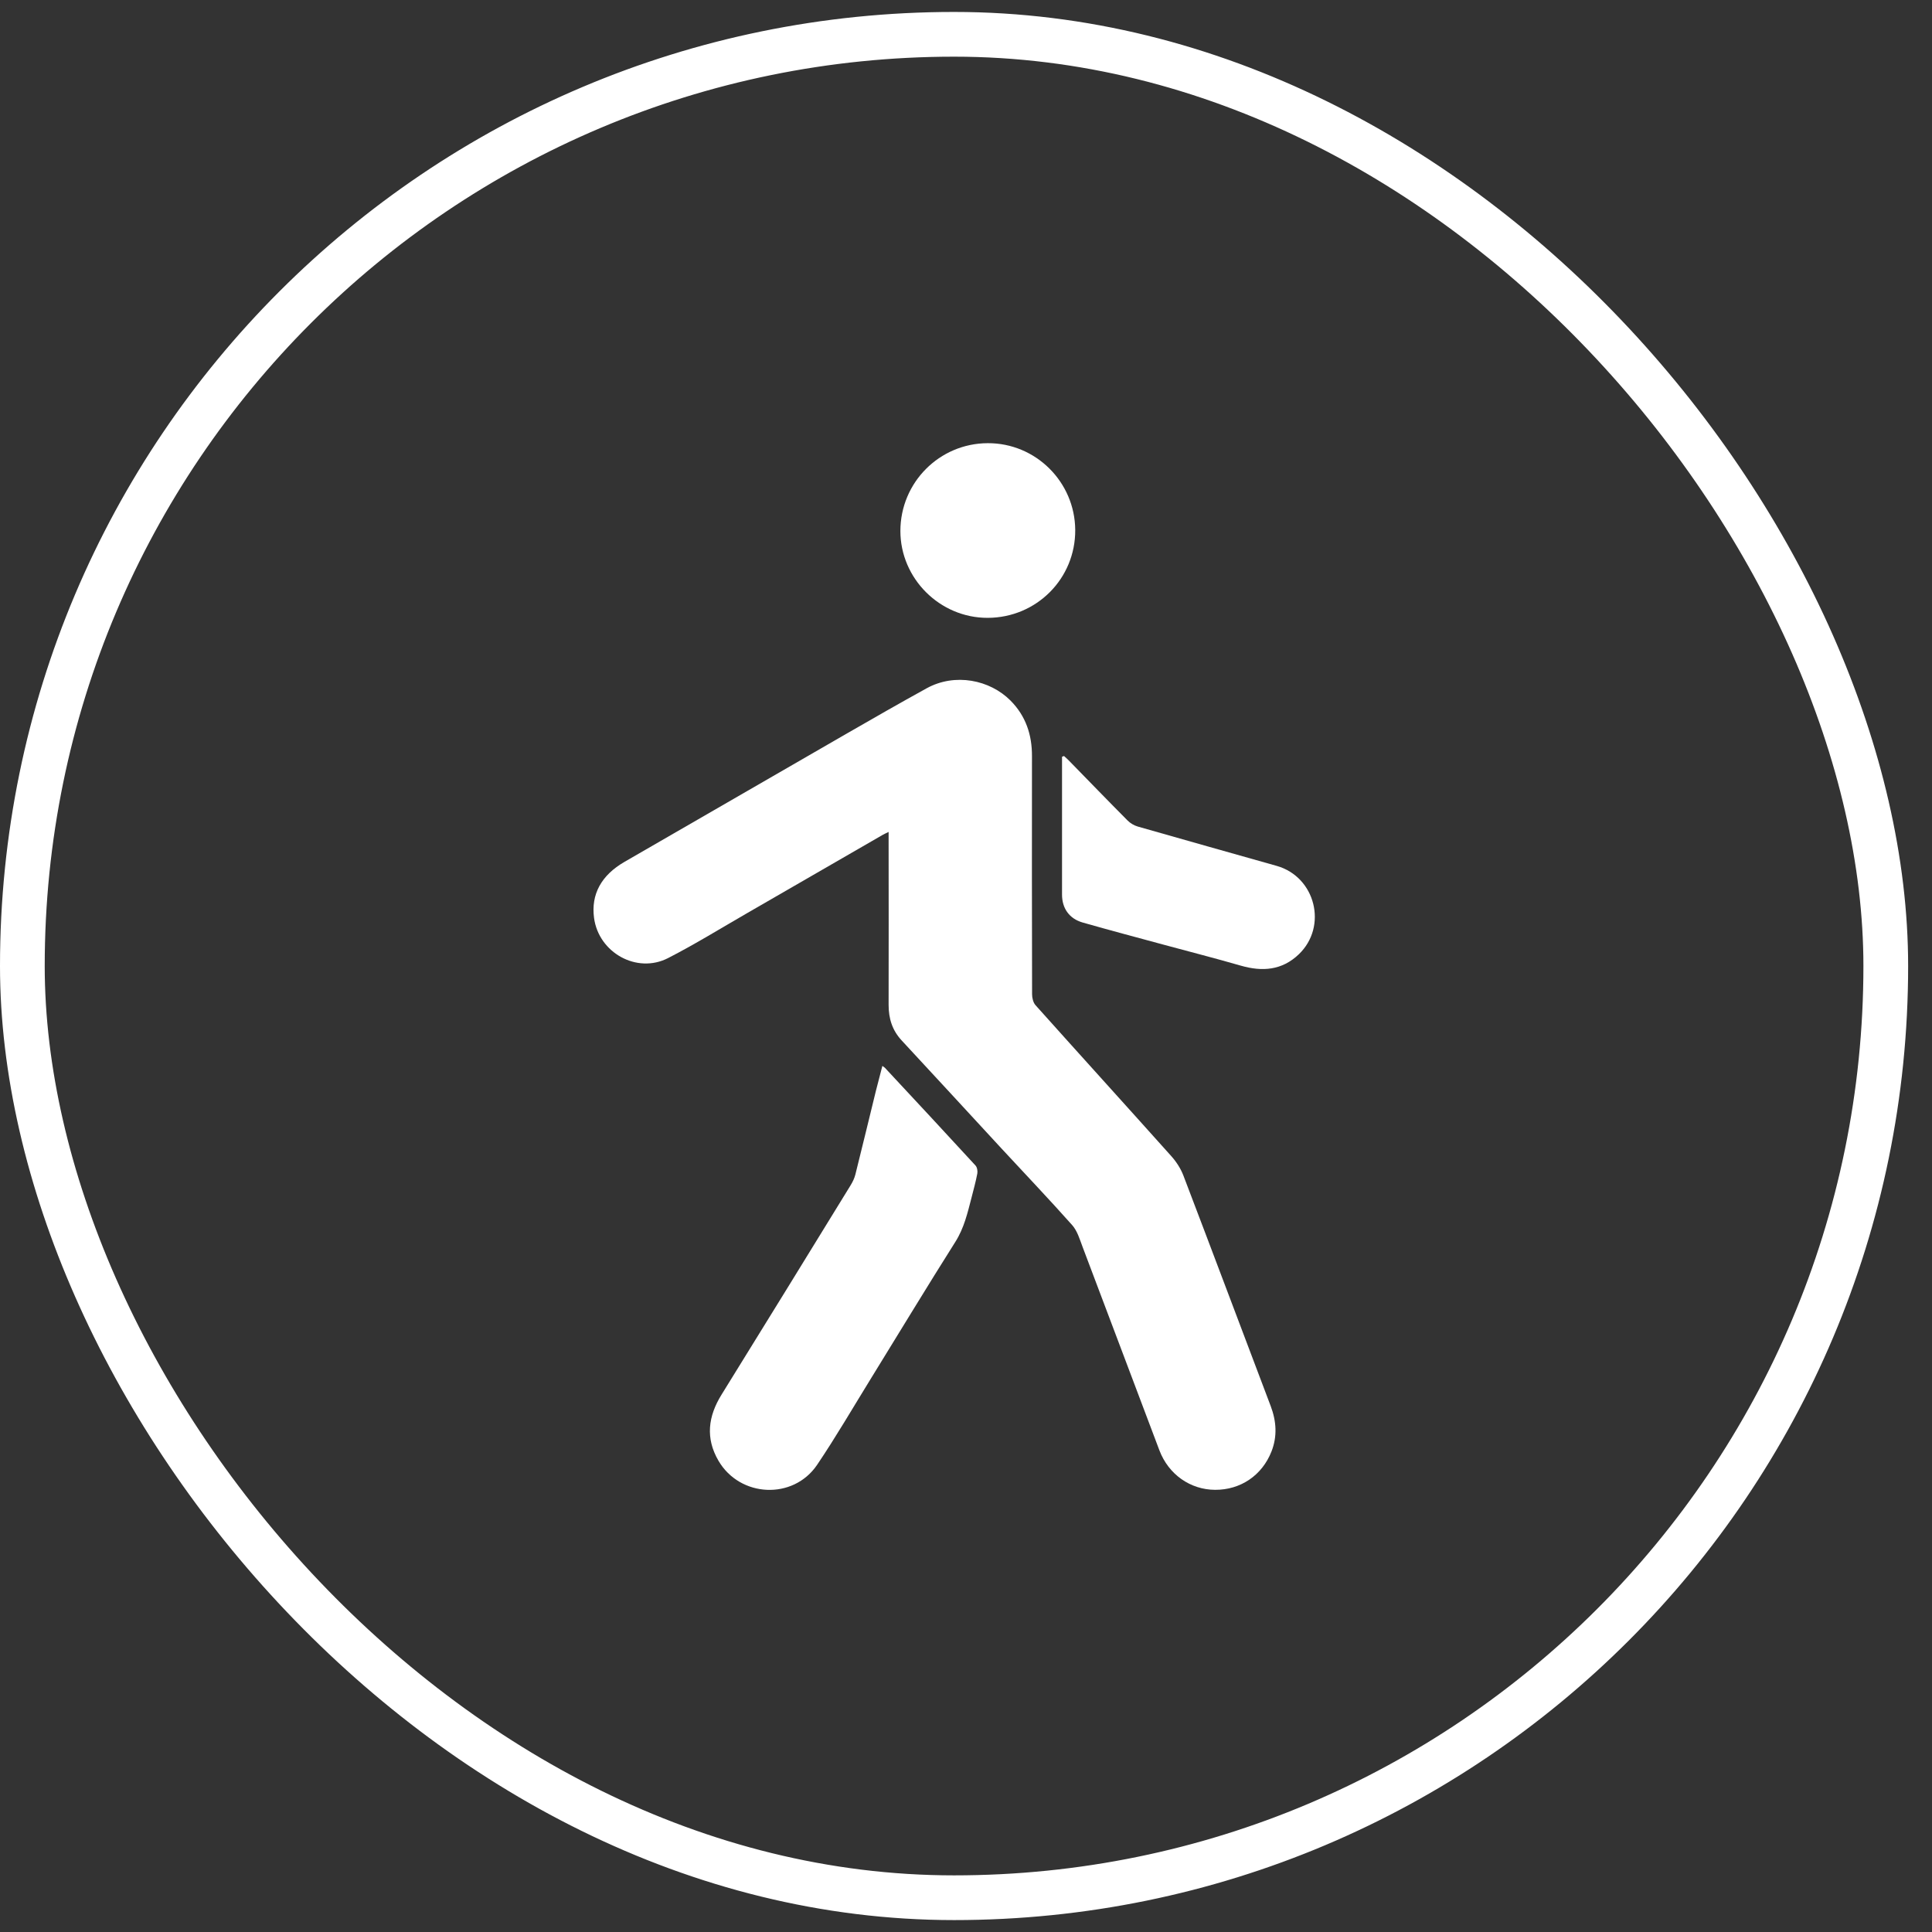
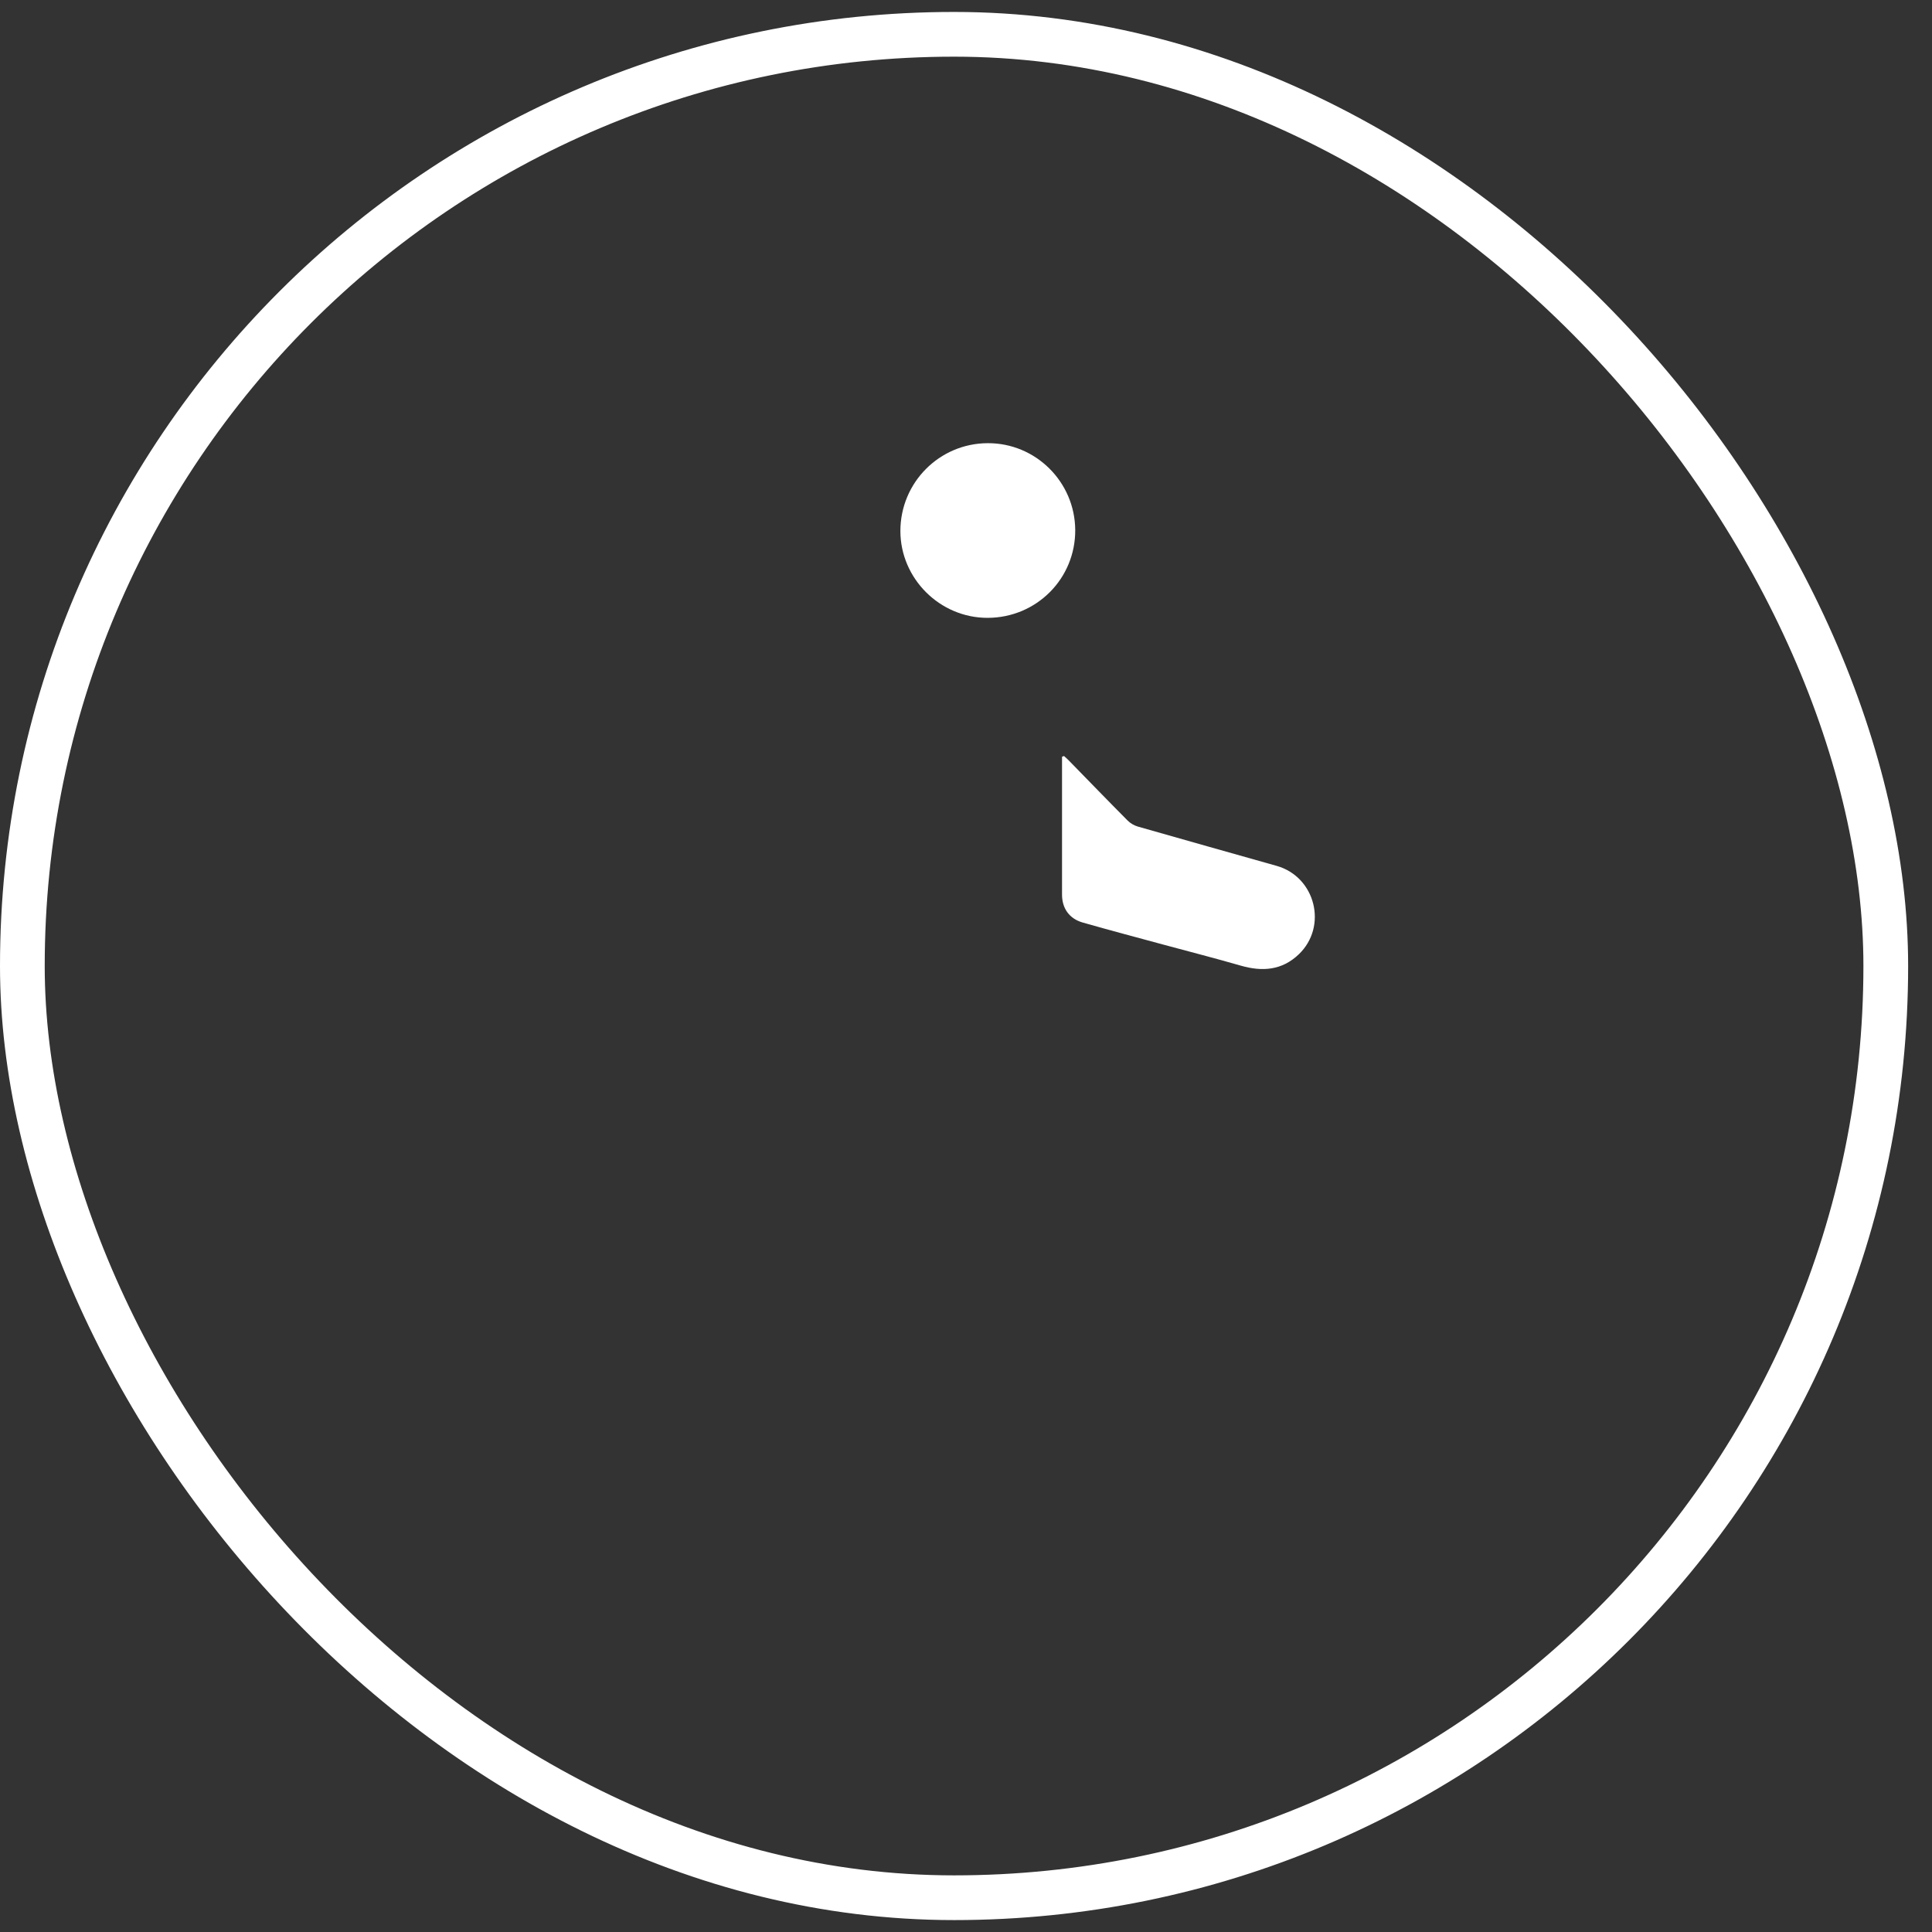
<svg xmlns="http://www.w3.org/2000/svg" width="54" height="54" viewBox="0 0 54 54" fill="none">
  <rect x="0" y="0" width="54" height="54" fill="#333333" stroke="none" />
  <rect x="0.625" y="0.959" width="52.083" height="52.083" rx="26.042" stroke="white" stroke-width="1.25" />
  <g clip-path="url(#clip0_1807_33343)">
-     <path d="M24.837 23.253C24.837 23.36 24.837 23.433 24.837 23.506C24.837 25.031 24.842 26.555 24.837 28.081C24.836 28.466 24.937 28.796 25.204 29.083C26.134 30.083 27.057 31.09 27.984 32.092C28.647 32.809 29.321 33.515 29.97 34.245C30.111 34.405 30.179 34.639 30.257 34.847C30.976 36.743 31.688 38.642 32.406 40.538C32.661 41.211 33.27 41.638 33.962 41.641C34.67 41.645 35.274 41.241 35.538 40.57C35.704 40.148 35.677 39.724 35.516 39.299C34.701 37.15 33.894 34.998 33.074 32.851C32.999 32.657 32.876 32.468 32.736 32.312C31.475 30.903 30.204 29.504 28.943 28.095C28.878 28.022 28.847 27.893 28.847 27.79C28.842 25.57 28.841 23.35 28.844 21.131C28.845 20.534 28.671 20.012 28.245 19.582C27.665 18.999 26.691 18.803 25.9 19.238C25.145 19.654 24.397 20.083 23.65 20.513C21.585 21.703 19.522 22.897 17.457 24.088C16.807 24.463 16.515 24.996 16.604 25.658C16.735 26.629 17.801 27.226 18.672 26.779C19.423 26.394 20.144 25.948 20.876 25.526C22.14 24.798 23.404 24.067 24.668 23.337C24.71 23.312 24.757 23.293 24.839 23.252L24.837 23.253Z" fill="white" />
-     <path d="M24.662 29.794C24.598 30.042 24.537 30.269 24.48 30.497C24.29 31.274 24.102 32.052 23.908 32.828C23.881 32.935 23.83 33.04 23.771 33.135C22.573 35.083 21.375 37.034 20.169 38.978C19.791 39.586 19.713 40.198 20.082 40.829C20.683 41.857 22.172 41.929 22.839 40.942C23.371 40.153 23.85 39.328 24.35 38.518C25.134 37.247 25.907 35.969 26.705 34.706C26.947 34.322 27.044 33.9 27.154 33.476C27.211 33.252 27.273 33.029 27.316 32.802C27.329 32.732 27.312 32.627 27.266 32.577C26.427 31.663 25.581 30.755 24.735 29.847C24.724 29.835 24.71 29.827 24.663 29.793L24.662 29.794Z" fill="white" />
    <path d="M29.684 21.15V21.345C29.684 22.565 29.684 23.785 29.684 25.005C29.684 25.387 29.886 25.678 30.262 25.785C31.009 25.998 31.761 26.198 32.511 26.401C33.234 26.597 33.96 26.782 34.68 26.99C35.281 27.163 35.832 27.123 36.302 26.673C37.115 25.894 36.769 24.51 35.685 24.202C34.39 23.835 33.094 23.473 31.8 23.102C31.698 23.072 31.592 23.01 31.517 22.934C30.964 22.378 30.419 21.814 29.871 21.253C29.829 21.21 29.784 21.172 29.74 21.131C29.721 21.138 29.704 21.144 29.685 21.151L29.684 21.15Z" fill="white" />
-     <path d="M27.607 17.269C28.973 17.265 30.061 16.171 30.053 14.812C30.043 13.469 28.948 12.381 27.607 12.387C26.257 12.392 25.169 13.485 25.166 14.838C25.165 16.171 26.271 17.273 27.607 17.269H27.607Z" fill="white" />
+     <path d="M27.607 17.269C28.973 17.265 30.061 16.171 30.053 14.812C30.043 13.469 28.948 12.381 27.607 12.387C26.257 12.392 25.169 13.485 25.166 14.838C25.165 16.171 26.271 17.273 27.607 17.269H27.607" fill="white" />
  </g>
  <defs>
    <clipPath id="clip0_1807_33343">
      <rect width="20.163" height="29.259" fill="white" transform="matrix(-1 0 0 1 36.748 12.387)" />
    </clipPath>
  </defs>
</svg>